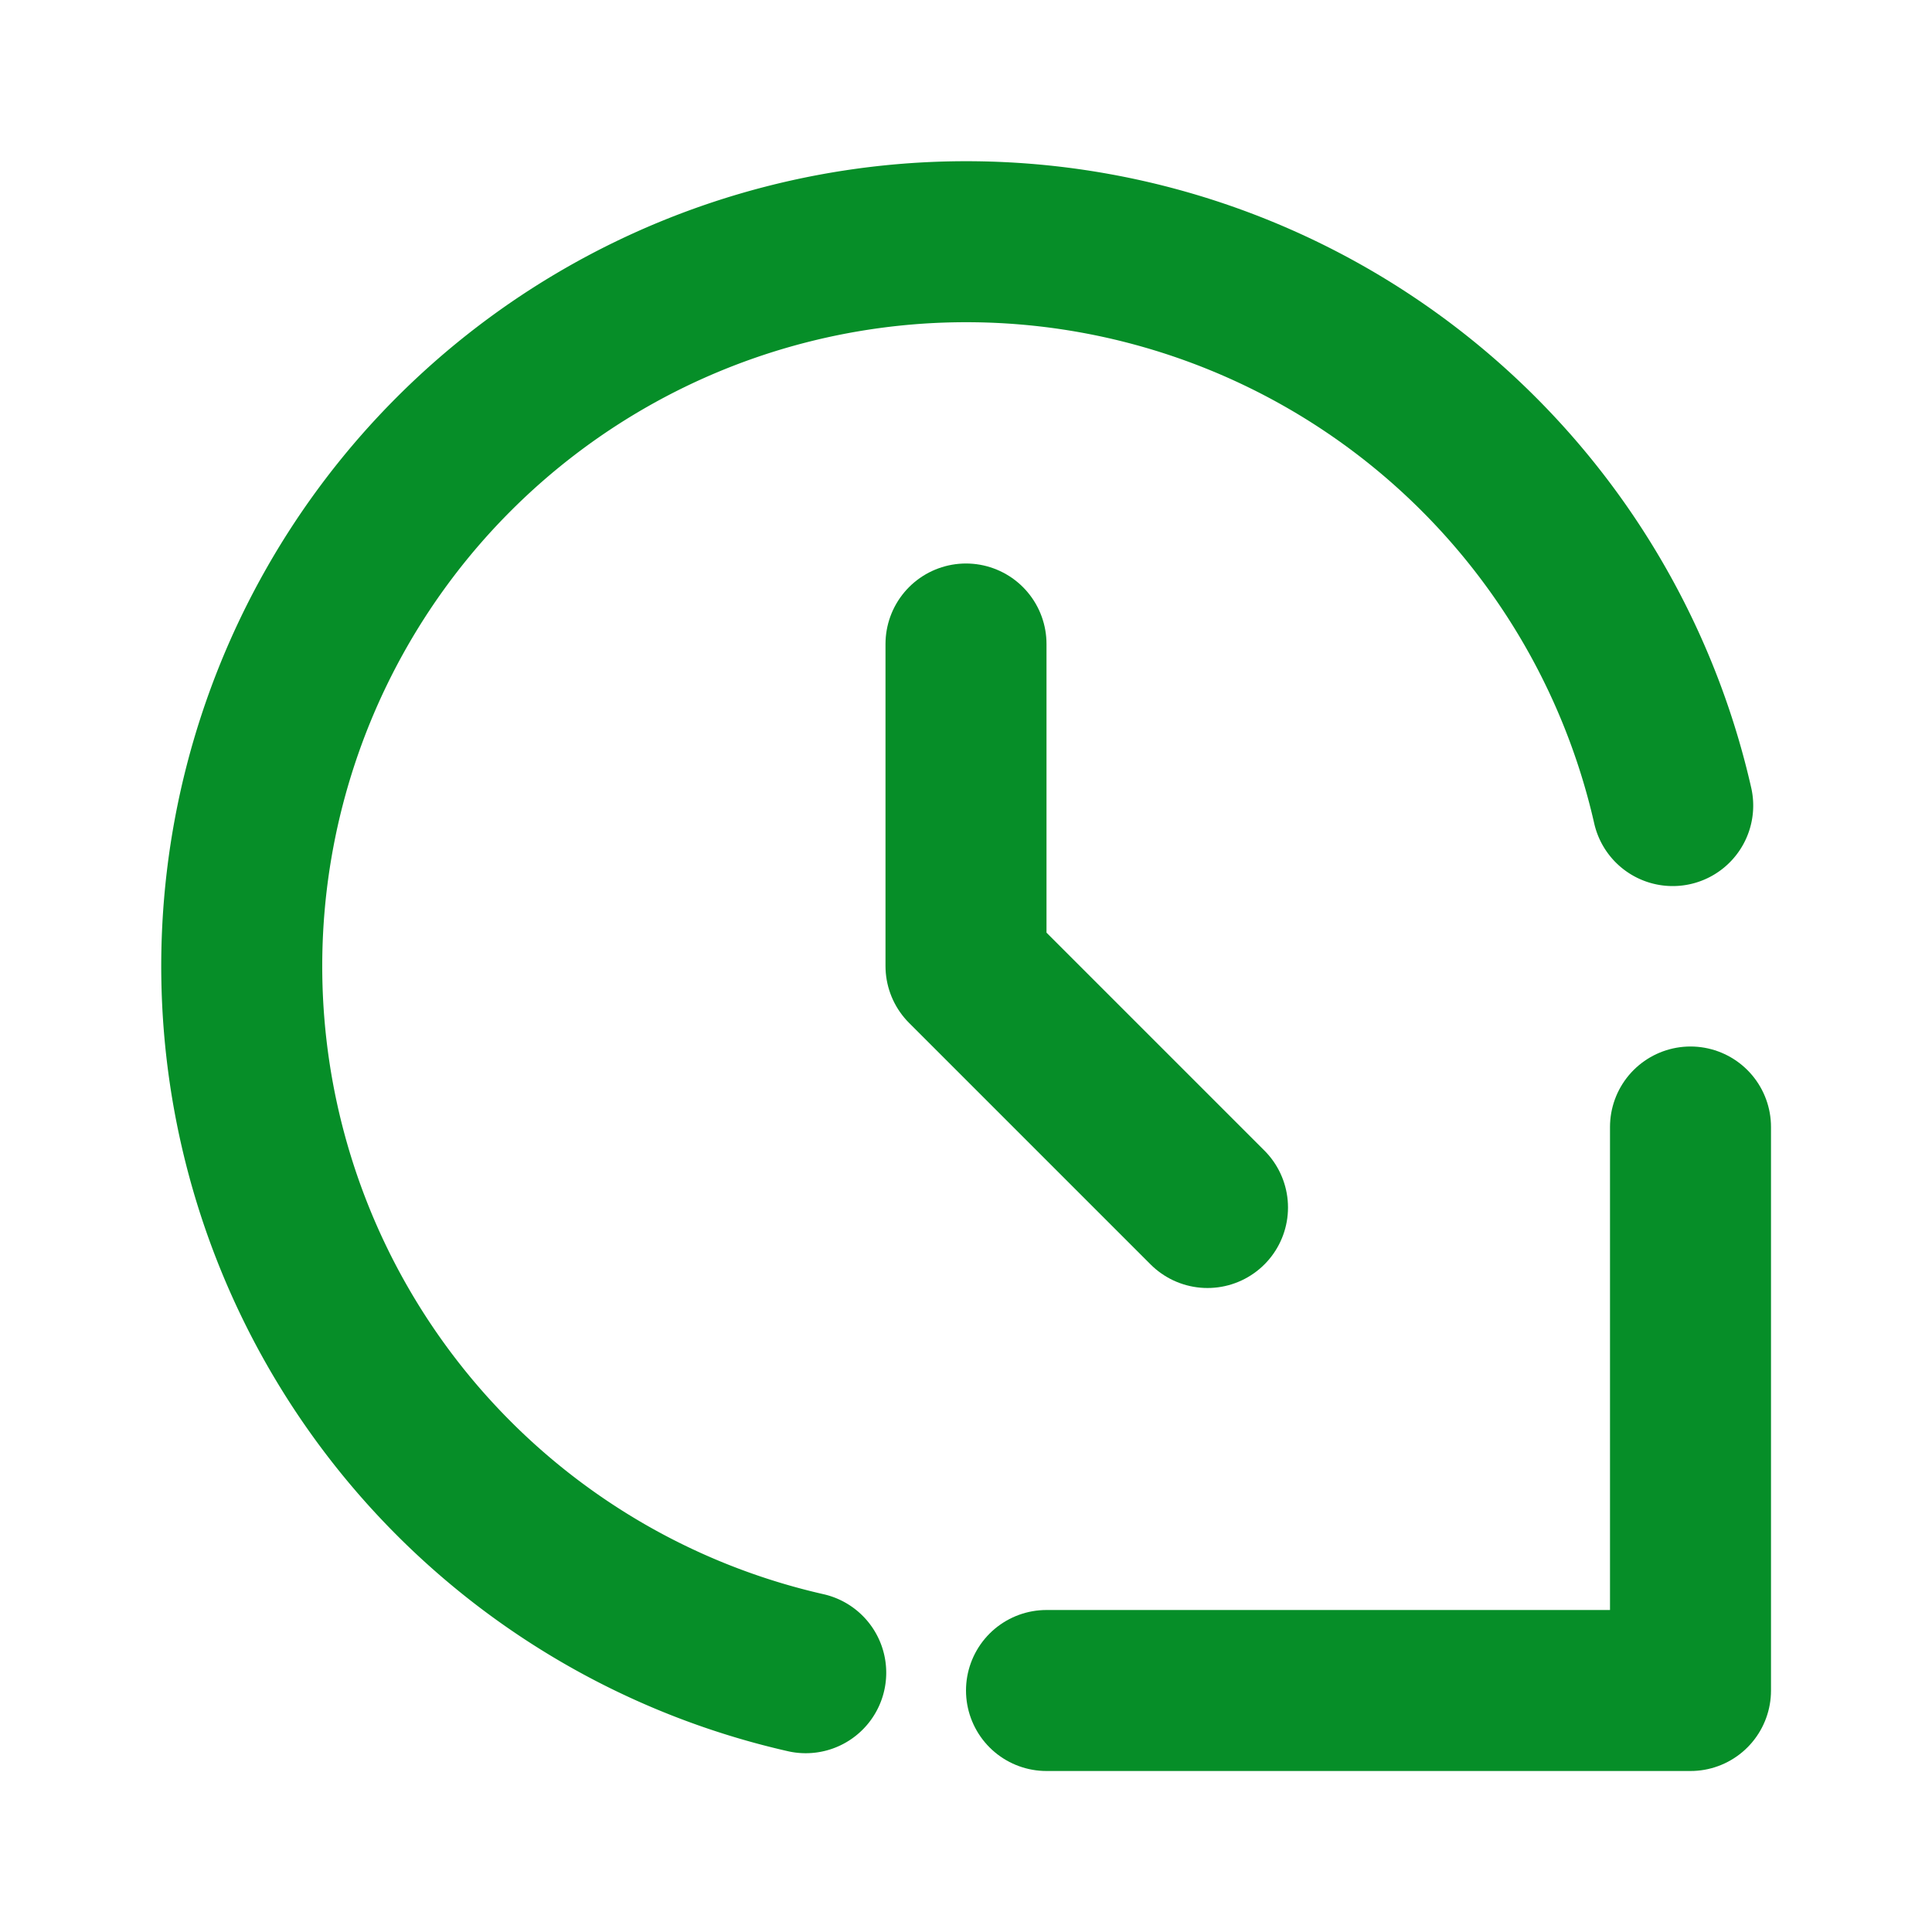
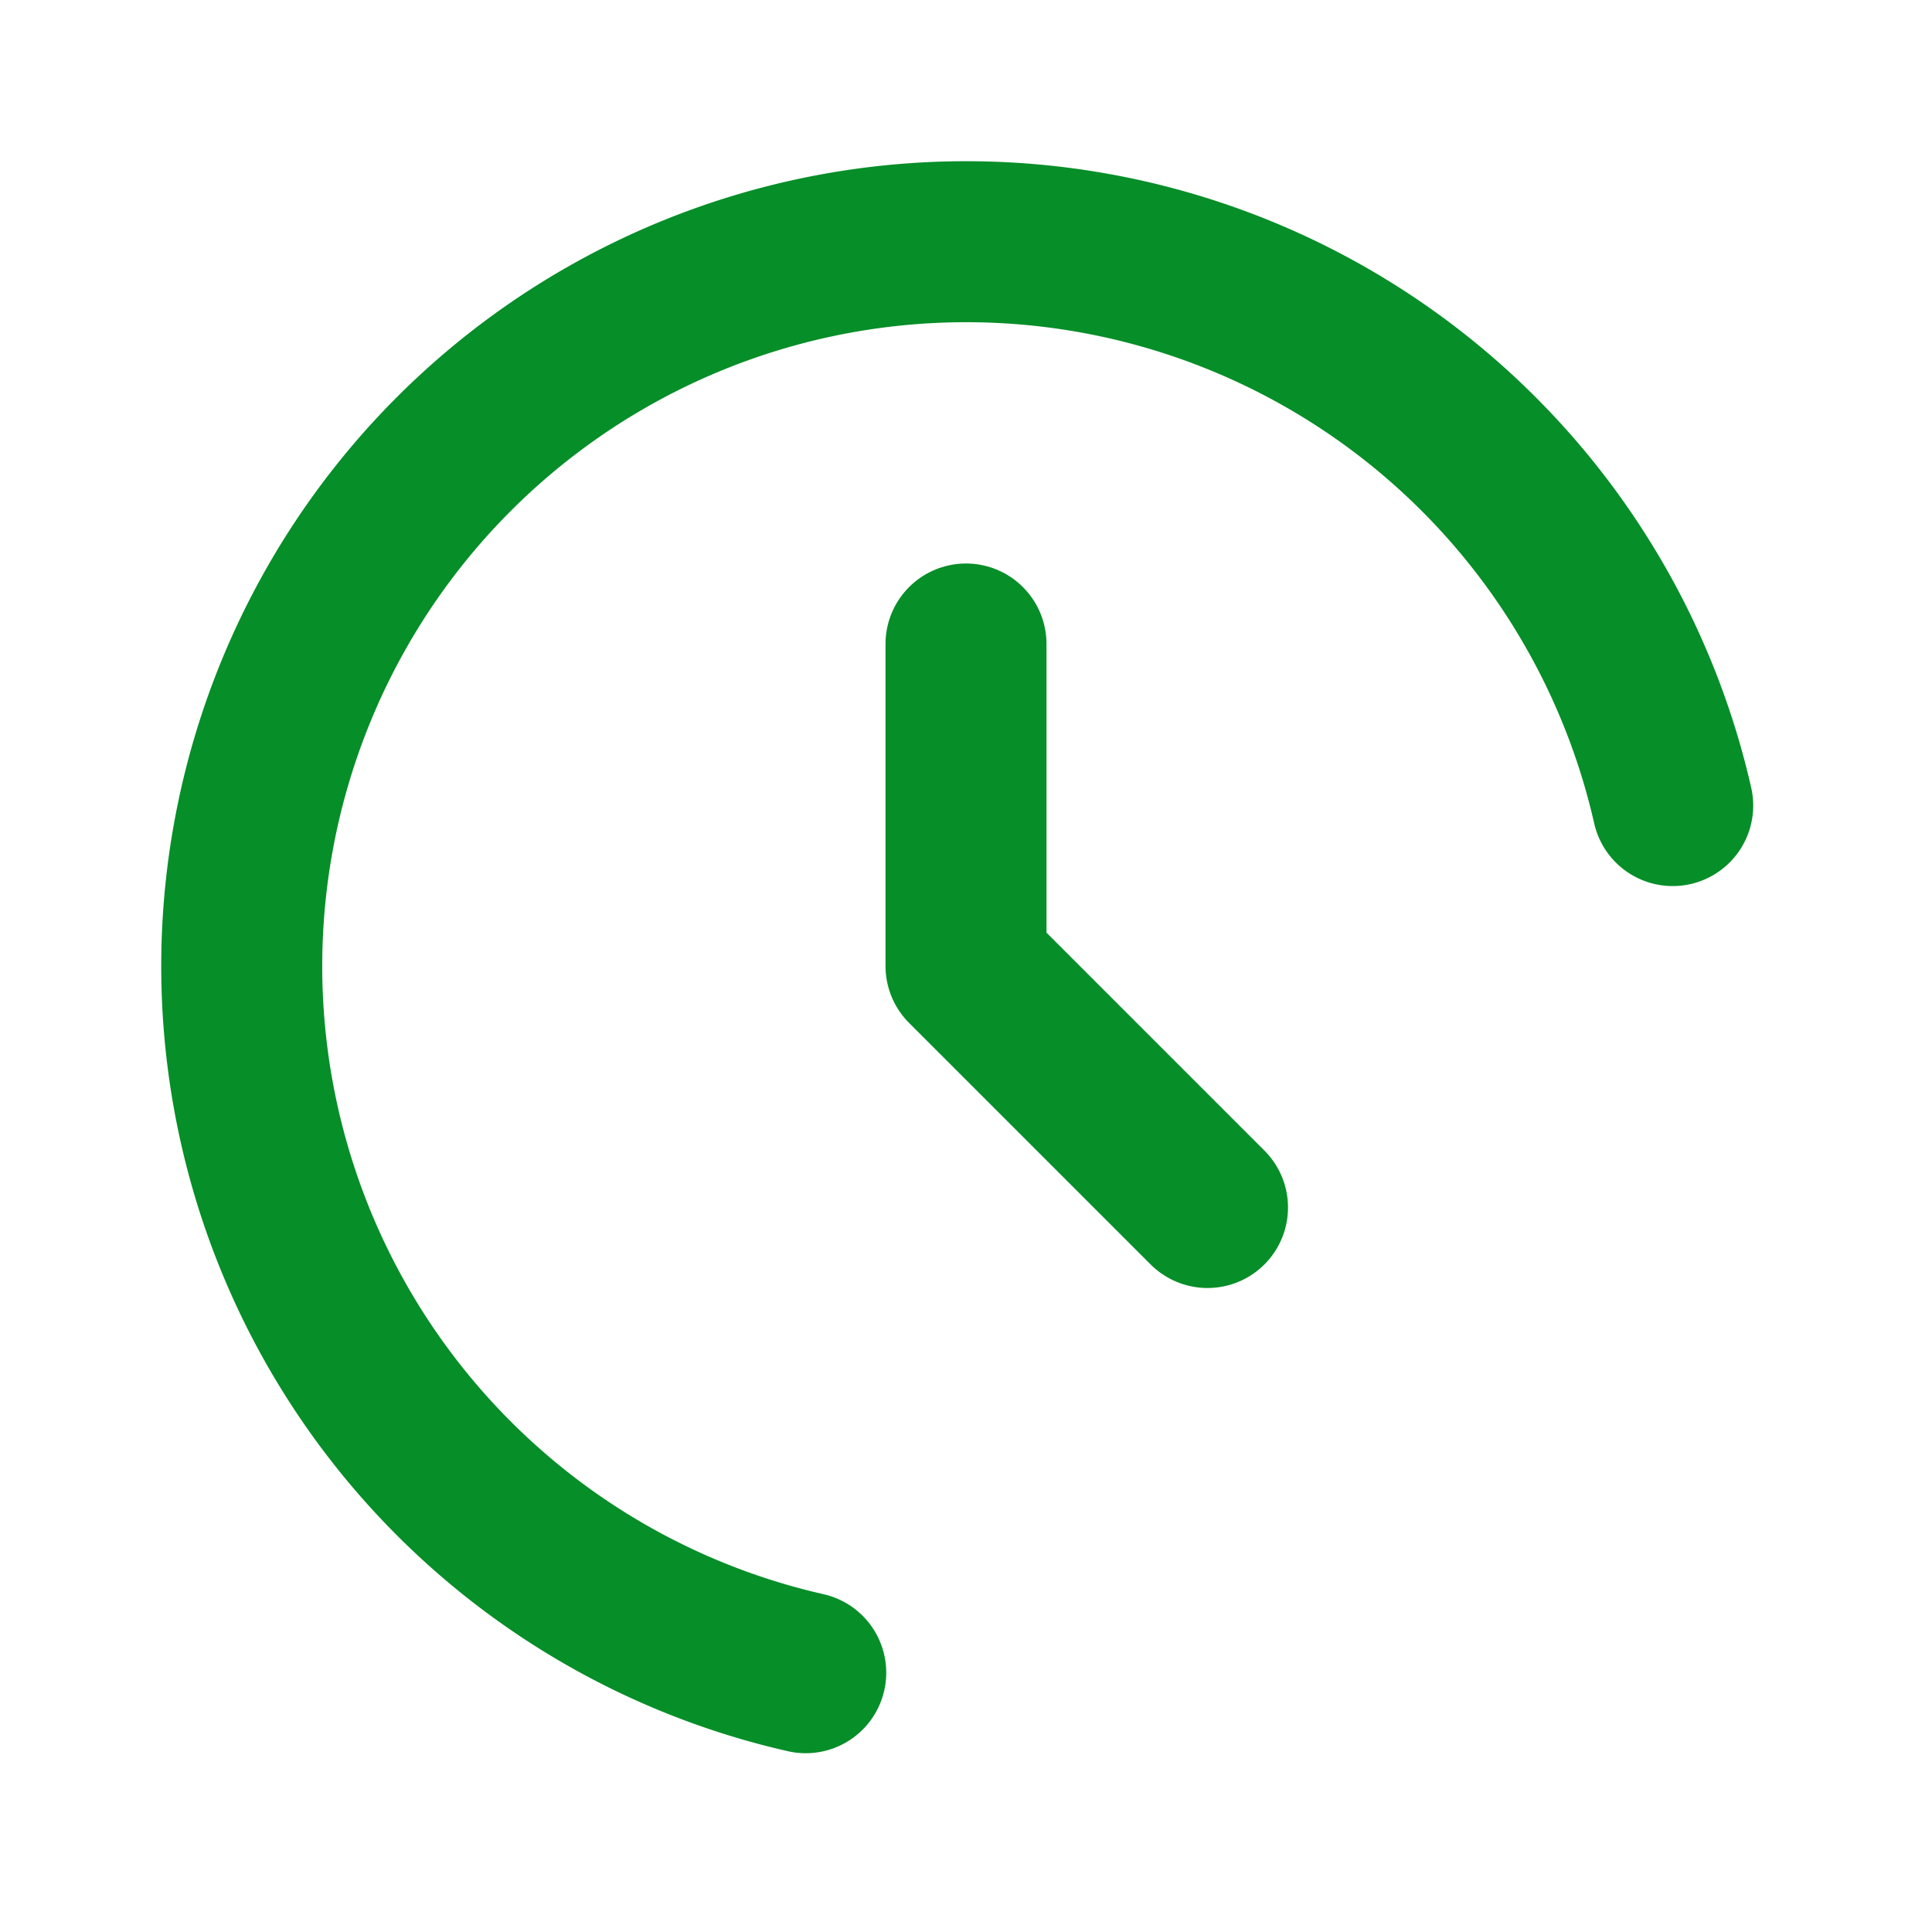
<svg xmlns="http://www.w3.org/2000/svg" width="24" height="24" viewBox="0 0 24 24" fill="none" stroke="#068e28" stroke-width="2" stroke-linecap="round" stroke-linejoin="round" class="icon icon-tabler icons-tabler-outline icon-tabler-brand-days-counter">
  <path stroke="none" d="M0 0h24v24H0z" fill="none" />
  <path d="M20.779 10.007a9 9 0 1 0 -10.77 10.772" />
-   <path d="M13 21h8v-7" />
  <path d="M12 8v4l3 3" />
</svg>